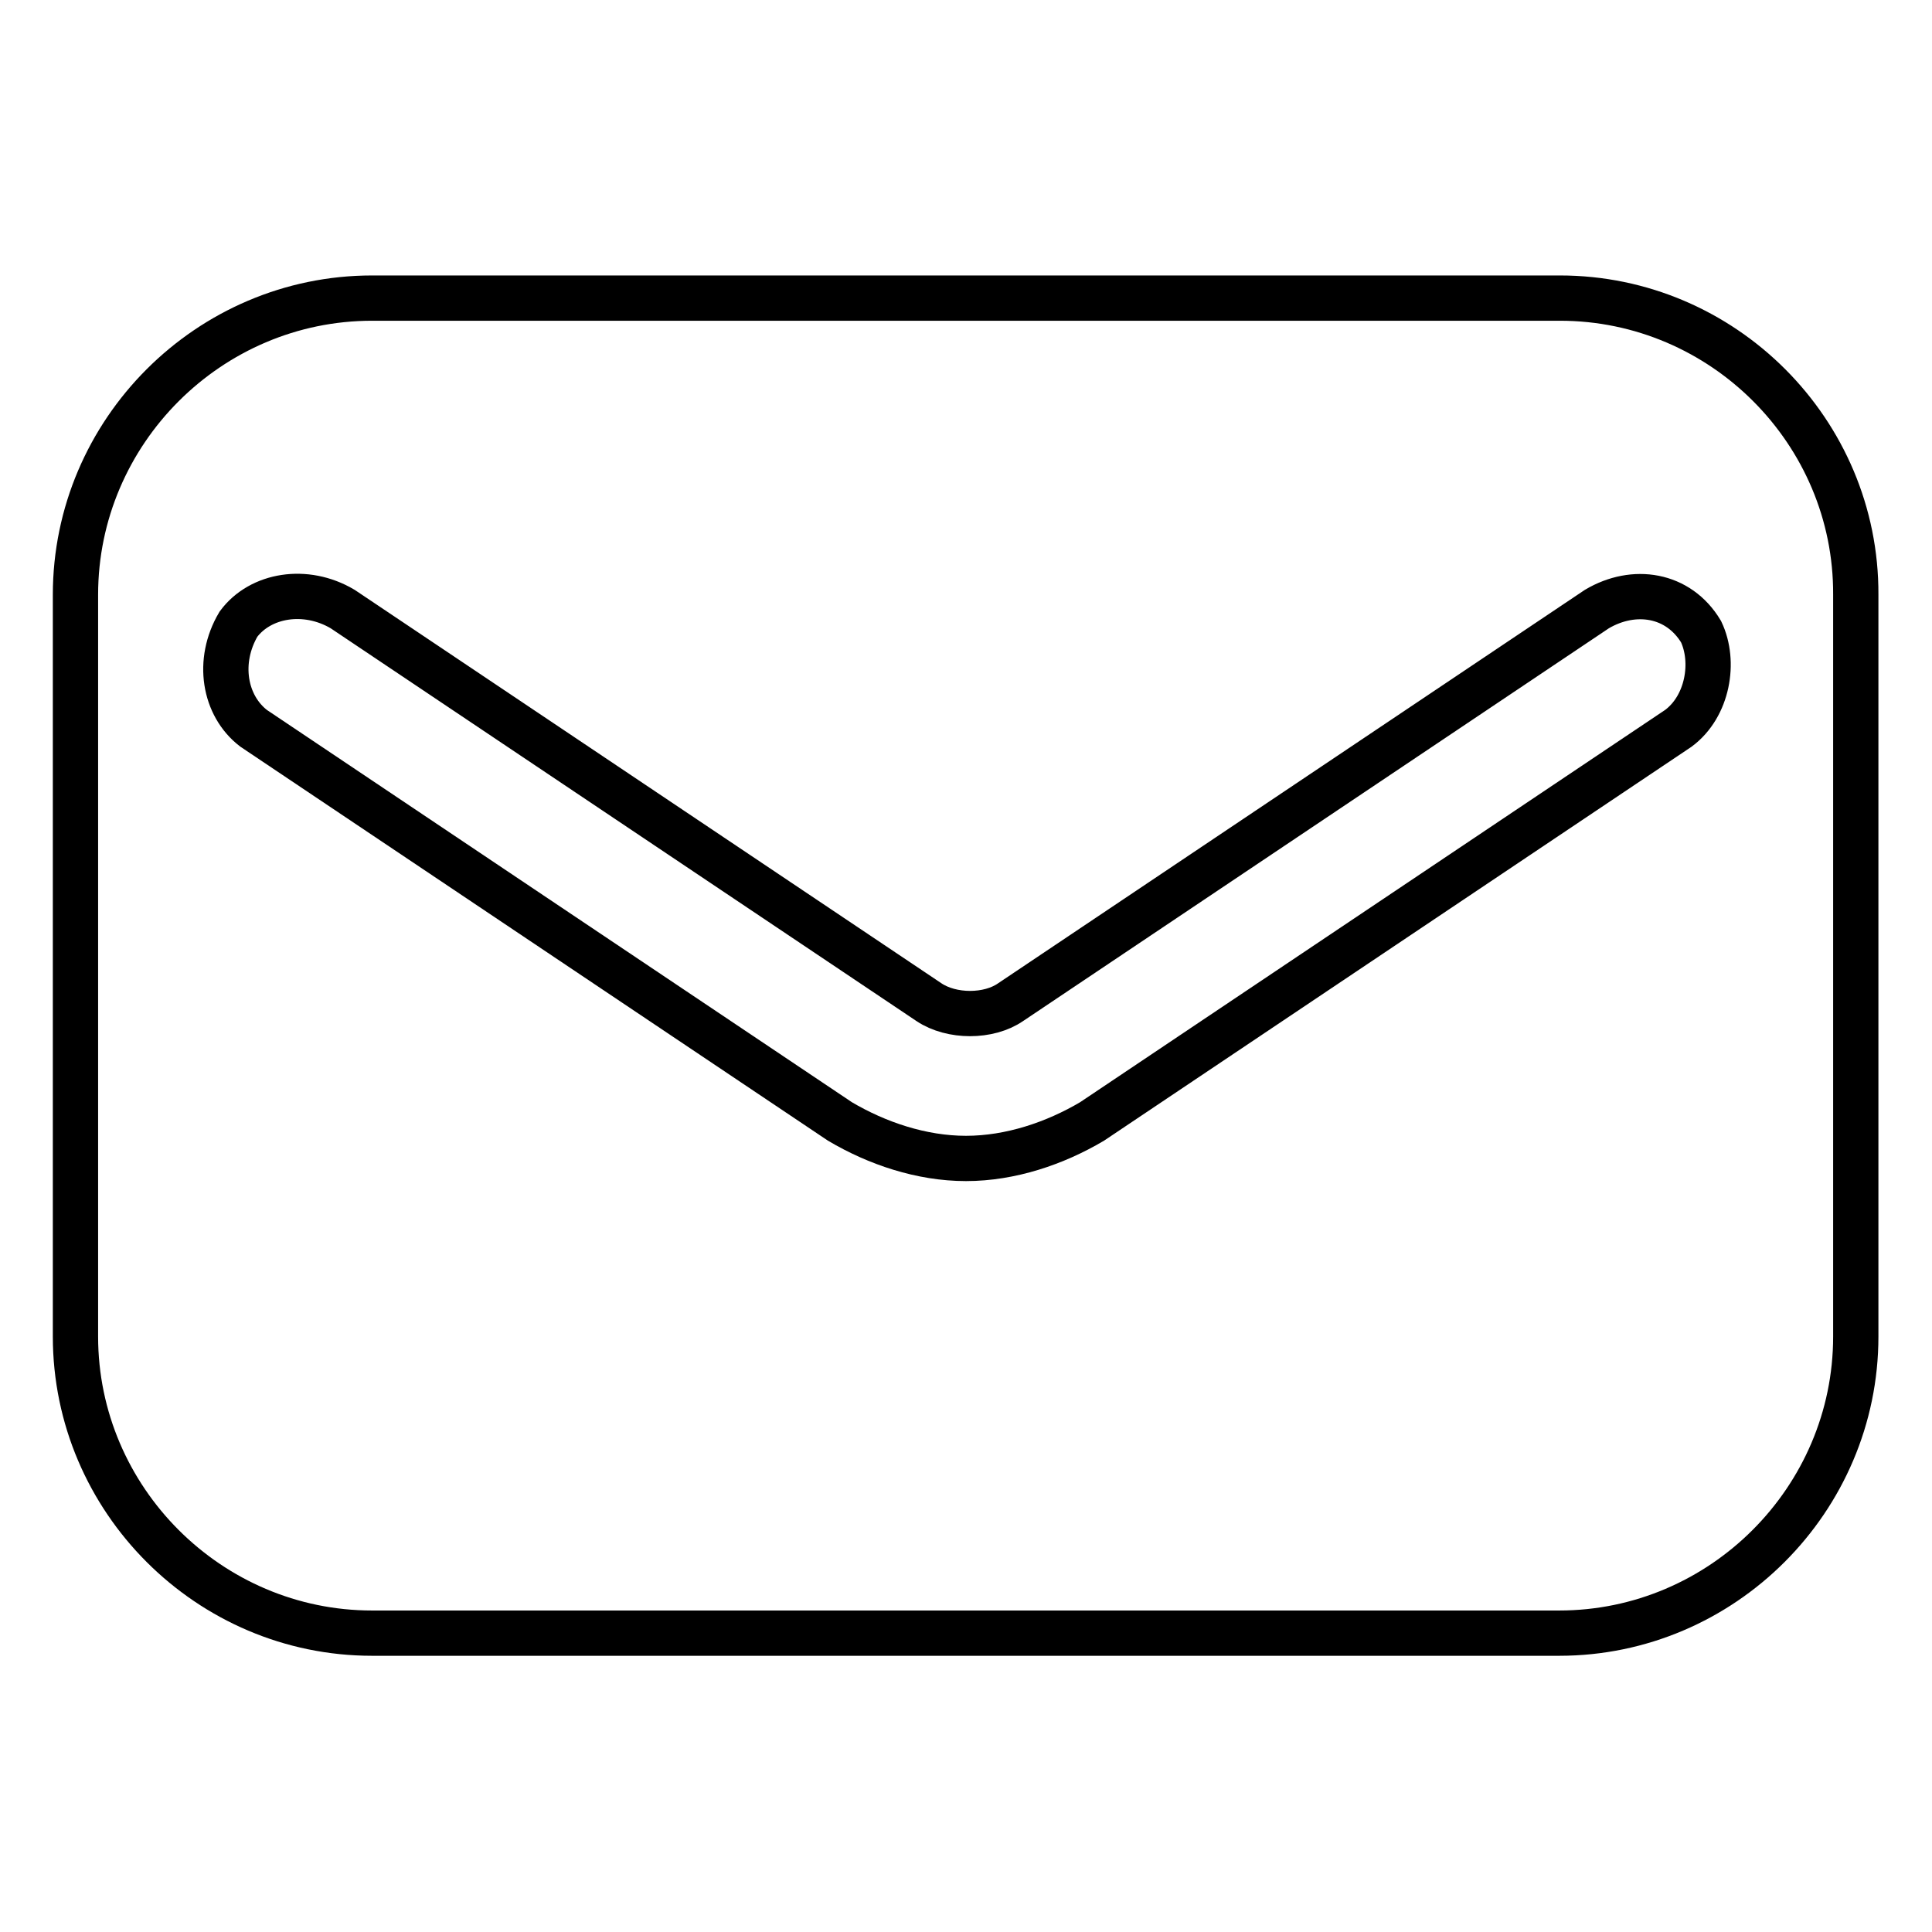
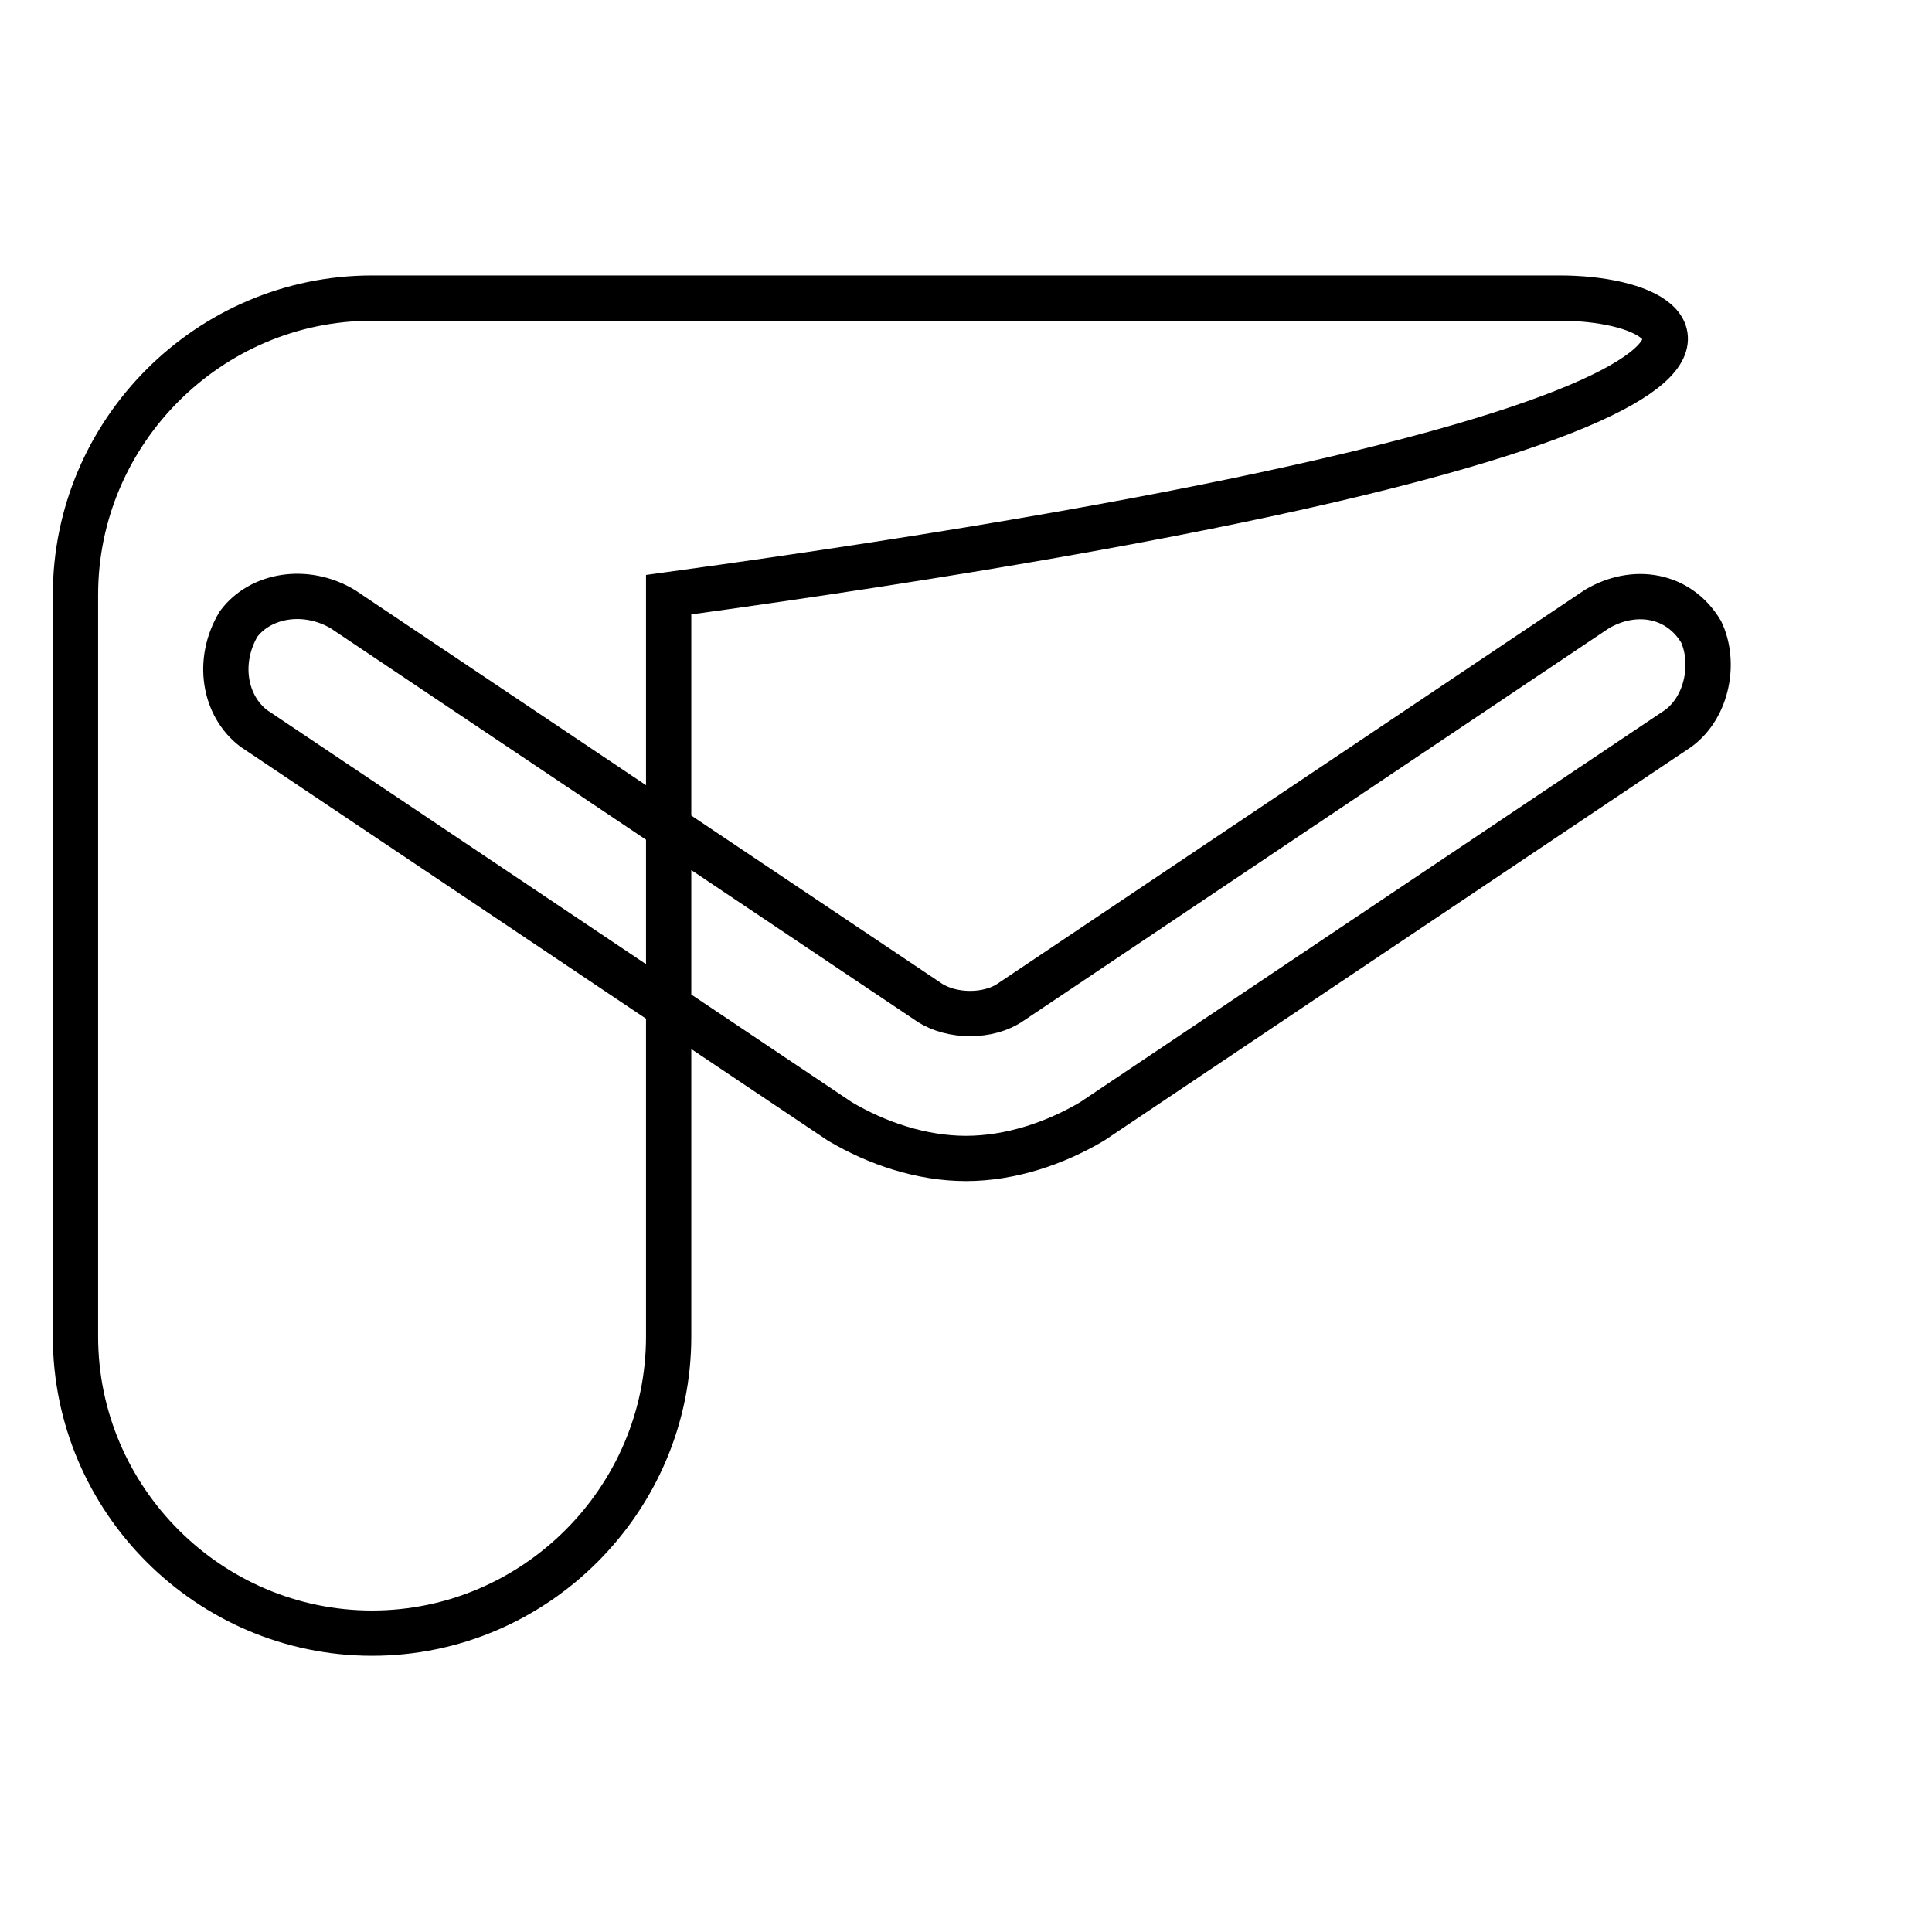
<svg xmlns="http://www.w3.org/2000/svg" version="1.1" x="0px" y="0px" viewBox="0 0 256 256" enable-background="new 0 0 256 256" xml:space="preserve">
  <g>
-     <path stroke-width="6" fill-opacity="0" stroke="#000000" d="M206.7,39.5H49.3C27.7,39.5,10,57.2,10,78.8v98.3c0,21.6,17.7,39.3,39.3,39.3h157.3 c21.6,0,39.3-17.7,39.3-39.3V78.8C246,57.2,228.3,39.5,206.7,39.5z M222.4,96.5l-77.7,52.1c-4.9,2.9-10.8,4.9-16.7,4.9 c-5.9,0-11.8-2-16.7-4.9L33.6,96.5c-3.9-3-4.9-8.9-2-13.8c2.9-3.9,8.9-4.9,13.8-2l77.7,52.1c3,2,7.9,2,10.8,0l77.7-52.1 c4.9-2.9,10.8-2,13.8,3C227.3,87.7,226.3,93.6,222.4,96.5L222.4,96.5z" />
+     <path stroke-width="6" fill-opacity="0" stroke="#000000" d="M206.7,39.5H49.3C27.7,39.5,10,57.2,10,78.8v98.3c0,21.6,17.7,39.3,39.3,39.3c21.6,0,39.3-17.7,39.3-39.3V78.8C246,57.2,228.3,39.5,206.7,39.5z M222.4,96.5l-77.7,52.1c-4.9,2.9-10.8,4.9-16.7,4.9 c-5.9,0-11.8-2-16.7-4.9L33.6,96.5c-3.9-3-4.9-8.9-2-13.8c2.9-3.9,8.9-4.9,13.8-2l77.7,52.1c3,2,7.9,2,10.8,0l77.7-52.1 c4.9-2.9,10.8-2,13.8,3C227.3,87.7,226.3,93.6,222.4,96.5L222.4,96.5z" />
  </g>
</svg>